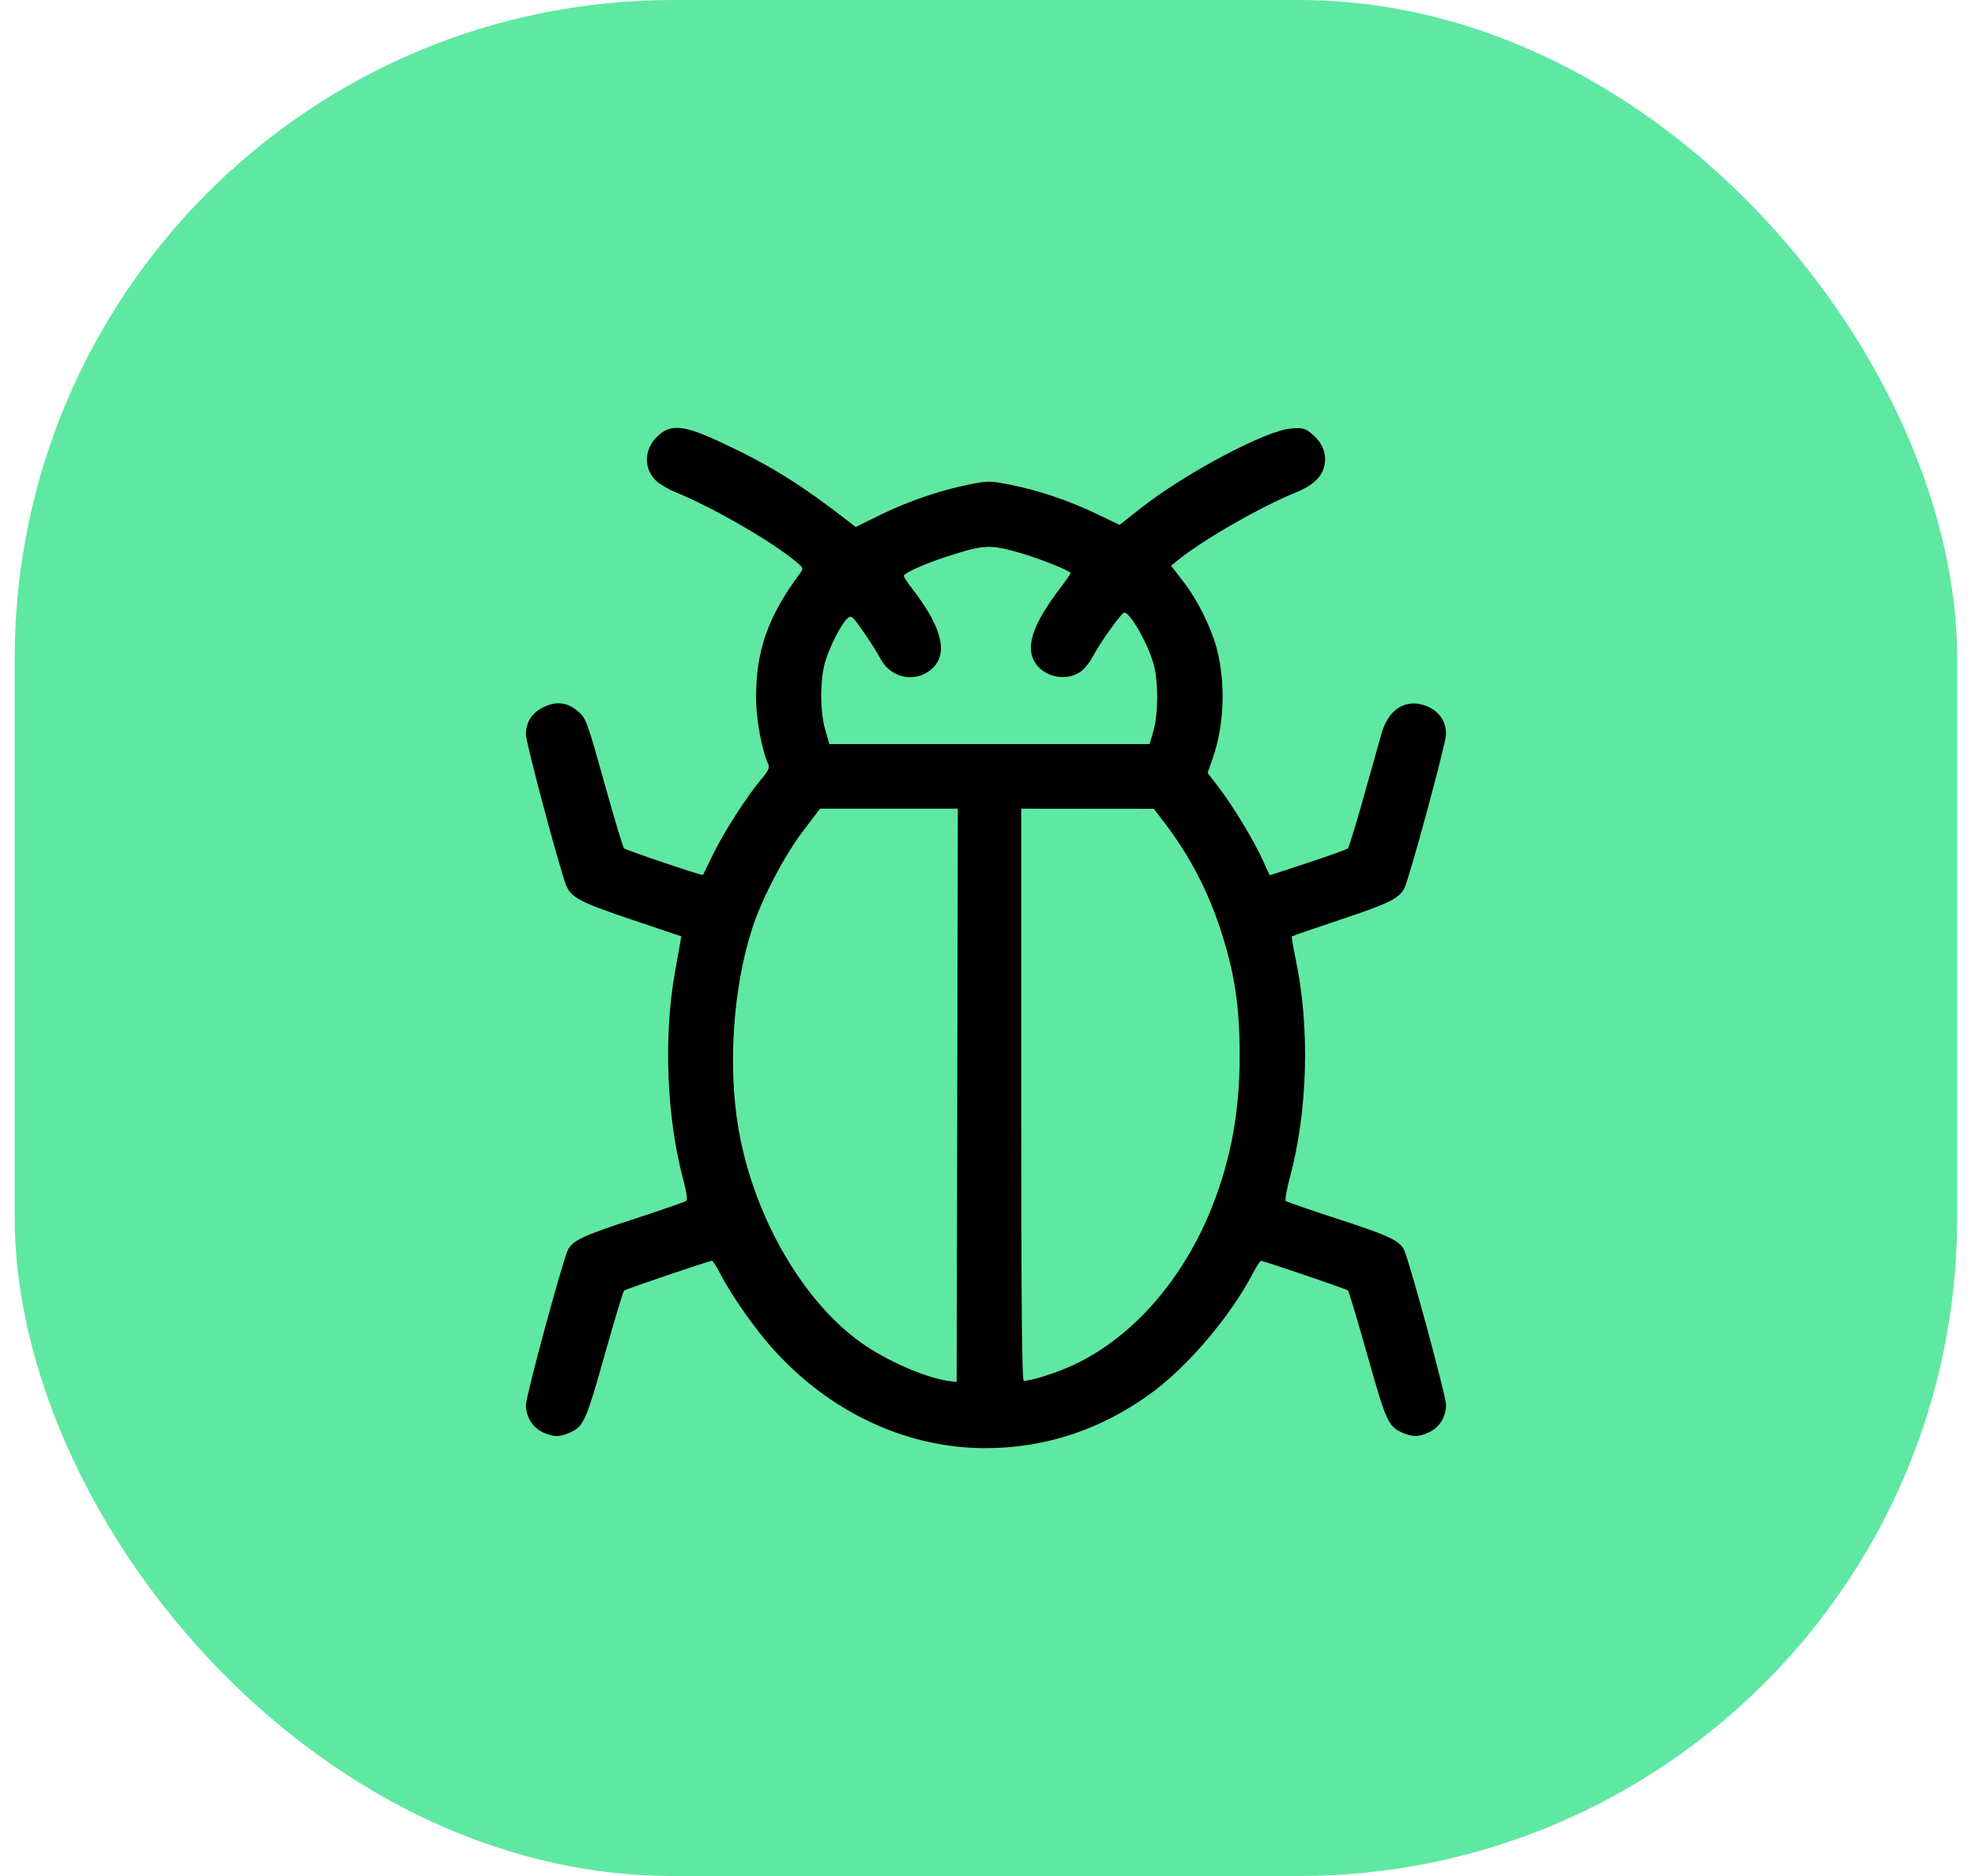
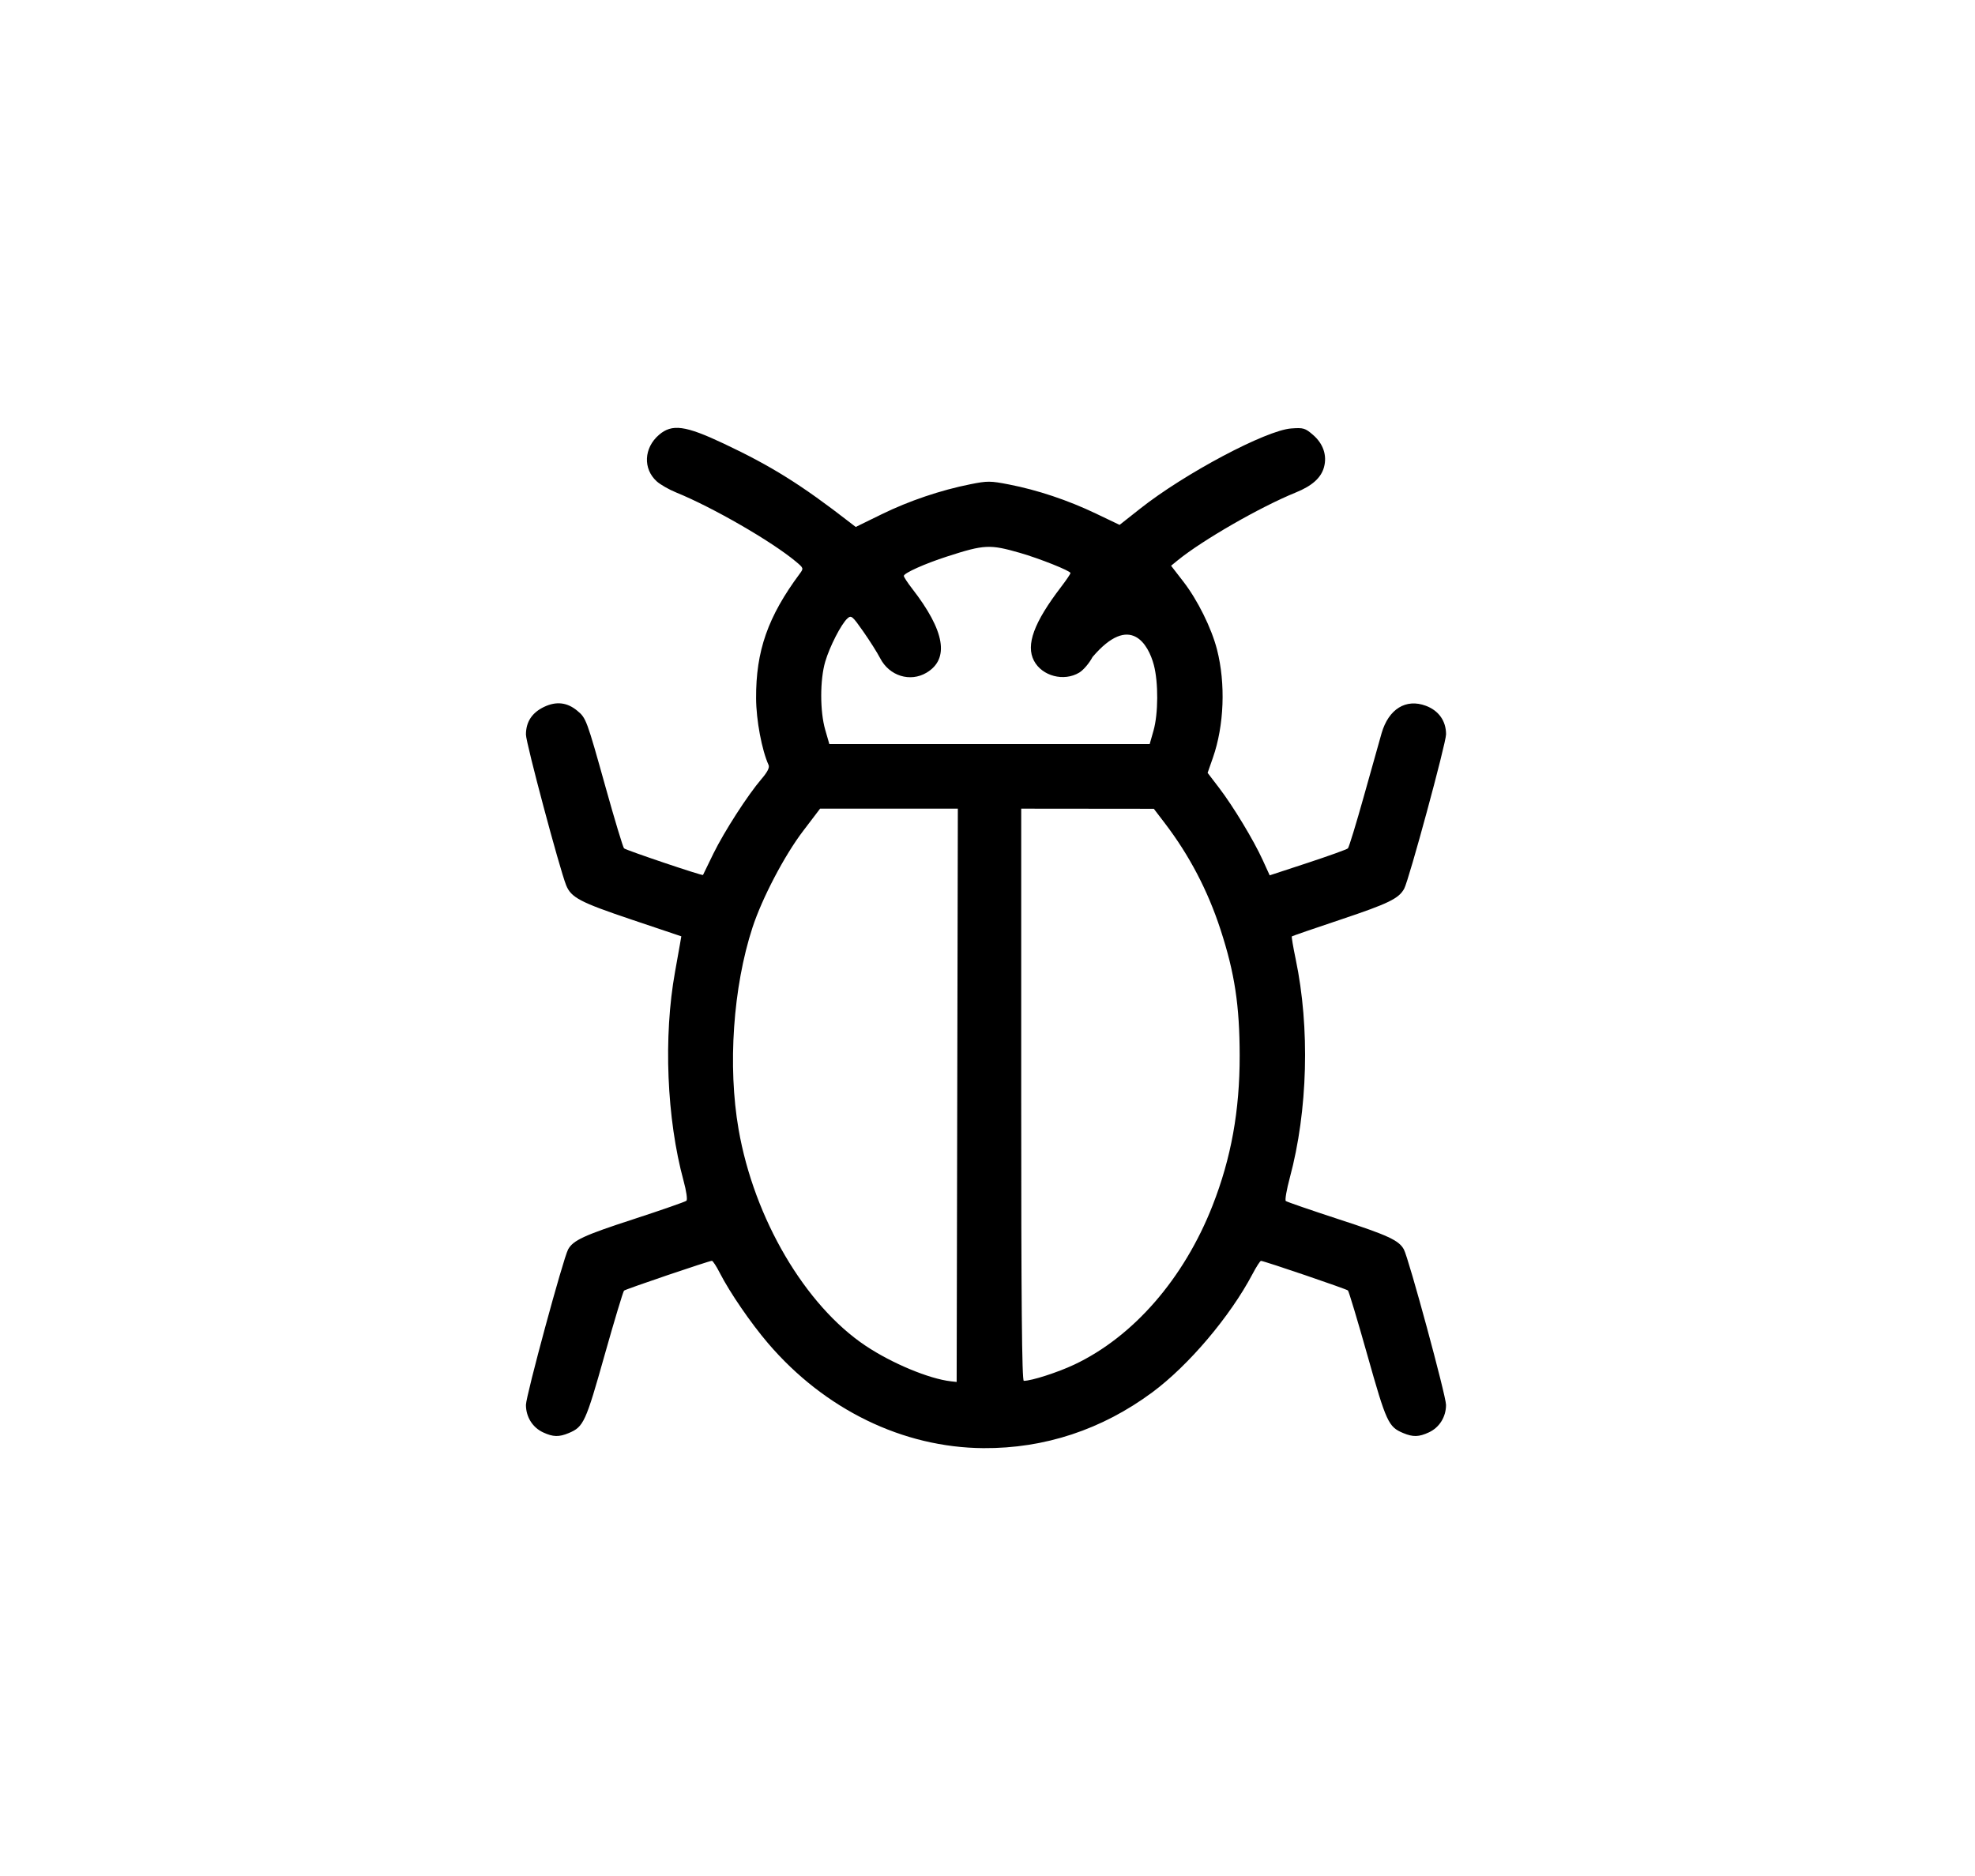
<svg xmlns="http://www.w3.org/2000/svg" width="60" height="57" viewBox="0 0 60 57" fill="none">
-   <rect x="0.447" width="59.012" height="57" rx="20" fill="#5FE8A1" />
-   <path fill-rule="evenodd" clip-rule="evenodd" d="M20.019 13.213C19.559 13.61 19.529 14.245 19.953 14.627C20.061 14.724 20.326 14.876 20.541 14.963C21.651 15.415 23.436 16.444 24.174 17.059C24.415 17.26 24.418 17.268 24.297 17.43C23.328 18.735 22.962 19.779 22.97 21.22C22.973 21.88 23.145 22.795 23.35 23.245C23.384 23.321 23.314 23.459 23.136 23.666C22.714 24.159 22.009 25.253 21.672 25.937C21.502 26.284 21.36 26.576 21.357 26.585C21.346 26.618 19.015 25.832 18.958 25.776C18.926 25.744 18.676 24.916 18.402 23.935C17.821 21.857 17.807 21.817 17.535 21.593C17.229 21.339 16.9 21.302 16.531 21.477C16.162 21.653 15.978 21.933 15.978 22.32C15.978 22.569 16.996 26.384 17.198 26.893C17.348 27.27 17.619 27.413 19.176 27.937L20.698 28.449L20.655 28.7C20.631 28.838 20.565 29.209 20.508 29.525C20.151 31.491 20.253 33.991 20.767 35.879C20.852 36.189 20.889 36.451 20.854 36.483C20.819 36.514 20.095 36.766 19.244 37.044C17.74 37.533 17.41 37.686 17.259 37.962C17.111 38.235 15.978 42.413 15.978 42.686C15.978 43.05 16.178 43.371 16.497 43.52C16.802 43.662 16.98 43.667 17.281 43.541C17.729 43.353 17.794 43.212 18.365 41.183C18.664 40.123 18.931 39.237 18.958 39.214C19.016 39.166 21.549 38.306 21.628 38.308C21.656 38.309 21.765 38.475 21.868 38.678C22.173 39.273 22.805 40.195 23.331 40.811C25.051 42.825 27.428 43.983 29.876 44C31.735 44.013 33.477 43.437 35.007 42.304C36.111 41.486 37.37 40 38.049 38.713C38.166 38.491 38.282 38.31 38.308 38.31C38.394 38.309 40.9 39.163 40.95 39.209C40.977 39.235 41.244 40.123 41.543 41.183C42.115 43.212 42.179 43.353 42.627 43.541C42.928 43.667 43.106 43.662 43.411 43.52C43.73 43.371 43.93 43.05 43.93 42.686C43.931 42.413 42.797 38.235 42.649 37.962C42.499 37.686 42.168 37.533 40.665 37.044C39.814 36.766 39.093 36.517 39.062 36.491C39.032 36.464 39.087 36.144 39.185 35.781C39.731 33.75 39.799 31.227 39.363 29.145C39.286 28.776 39.233 28.464 39.246 28.451C39.259 28.439 39.941 28.203 40.762 27.929C42.183 27.453 42.495 27.301 42.659 27.002C42.803 26.737 43.931 22.581 43.931 22.311C43.931 21.906 43.708 21.591 43.319 21.445C42.711 21.217 42.186 21.542 41.972 22.279C41.915 22.479 41.674 23.335 41.437 24.182C41.2 25.028 40.981 25.746 40.949 25.777C40.917 25.808 40.37 26.005 39.733 26.215L38.573 26.596L38.363 26.136C38.085 25.526 37.468 24.505 37.036 23.939L36.687 23.482L36.848 23.022C37.19 22.043 37.238 20.769 36.972 19.734C36.804 19.082 36.384 18.233 35.951 17.673L35.577 17.189L35.778 17.025C36.531 16.411 38.287 15.402 39.367 14.963C39.861 14.763 40.134 14.518 40.222 14.197C40.321 13.838 40.2 13.481 39.889 13.213C39.65 13.007 39.598 12.991 39.227 13.018C38.465 13.072 35.989 14.386 34.64 15.453L34.013 15.948L33.285 15.6C32.444 15.198 31.521 14.889 30.652 14.72C30.087 14.61 30 14.609 29.481 14.713C28.573 14.894 27.619 15.217 26.781 15.627L25.997 16.011L25.818 15.873C24.341 14.727 23.439 14.163 21.987 13.478C20.818 12.926 20.415 12.872 20.019 13.213ZM30.988 16.799C31.59 16.973 32.521 17.345 32.521 17.411C32.521 17.438 32.391 17.63 32.231 17.839C31.409 18.914 31.159 19.596 31.412 20.076C31.657 20.543 32.319 20.717 32.786 20.437C32.913 20.361 33.093 20.149 33.19 19.964C33.408 19.543 34.073 18.612 34.155 18.612C34.34 18.612 34.889 19.584 35.053 20.203C35.194 20.734 35.189 21.689 35.043 22.2L34.927 22.608H30.061H25.195L25.069 22.17C24.908 21.611 24.909 20.654 25.07 20.105C25.205 19.644 25.559 18.955 25.745 18.79C25.861 18.686 25.894 18.714 26.227 19.189C26.423 19.469 26.654 19.834 26.739 19.999C27.017 20.539 27.652 20.736 28.15 20.438C28.852 20.017 28.705 19.165 27.708 17.881C27.571 17.704 27.458 17.532 27.458 17.498C27.458 17.413 28.097 17.126 28.777 16.907C29.904 16.543 30.07 16.535 30.988 16.799ZM29.081 33.28L29.063 41.989L28.884 41.969C28.221 41.892 27.098 41.424 26.3 40.892C24.458 39.662 22.908 37.023 22.438 34.314C22.104 32.396 22.271 29.985 22.861 28.18C23.153 27.288 23.835 25.986 24.4 25.246L24.914 24.57H27.006H29.099L29.081 33.28ZM35.386 25.01C36.131 25.985 36.694 27.062 37.079 28.244C37.51 29.565 37.659 30.55 37.661 32.073C37.663 33.745 37.403 35.188 36.837 36.63C35.969 38.846 34.432 40.614 32.636 41.462C32.131 41.7 31.34 41.955 31.103 41.955C31.045 41.955 31.024 39.564 31.024 33.263V24.57L33.038 24.572L35.053 24.574L35.386 25.01Z" fill="black" />
+   <path fill-rule="evenodd" clip-rule="evenodd" d="M20.019 13.213C19.559 13.61 19.529 14.245 19.953 14.627C20.061 14.724 20.326 14.876 20.541 14.963C21.651 15.415 23.436 16.444 24.174 17.059C24.415 17.26 24.418 17.268 24.297 17.43C23.328 18.735 22.962 19.779 22.97 21.22C22.973 21.88 23.145 22.795 23.35 23.245C23.384 23.321 23.314 23.459 23.136 23.666C22.714 24.159 22.009 25.253 21.672 25.937C21.502 26.284 21.36 26.576 21.357 26.585C21.346 26.618 19.015 25.832 18.958 25.776C18.926 25.744 18.676 24.916 18.402 23.935C17.821 21.857 17.807 21.817 17.535 21.593C17.229 21.339 16.9 21.302 16.531 21.477C16.162 21.653 15.978 21.933 15.978 22.32C15.978 22.569 16.996 26.384 17.198 26.893C17.348 27.27 17.619 27.413 19.176 27.937L20.698 28.449L20.655 28.7C20.631 28.838 20.565 29.209 20.508 29.525C20.151 31.491 20.253 33.991 20.767 35.879C20.852 36.189 20.889 36.451 20.854 36.483C20.819 36.514 20.095 36.766 19.244 37.044C17.74 37.533 17.41 37.686 17.259 37.962C17.111 38.235 15.978 42.413 15.978 42.686C15.978 43.05 16.178 43.371 16.497 43.52C16.802 43.662 16.98 43.667 17.281 43.541C17.729 43.353 17.794 43.212 18.365 41.183C18.664 40.123 18.931 39.237 18.958 39.214C19.016 39.166 21.549 38.306 21.628 38.308C21.656 38.309 21.765 38.475 21.868 38.678C22.173 39.273 22.805 40.195 23.331 40.811C25.051 42.825 27.428 43.983 29.876 44C31.735 44.013 33.477 43.437 35.007 42.304C36.111 41.486 37.37 40 38.049 38.713C38.166 38.491 38.282 38.31 38.308 38.31C38.394 38.309 40.9 39.163 40.95 39.209C40.977 39.235 41.244 40.123 41.543 41.183C42.115 43.212 42.179 43.353 42.627 43.541C42.928 43.667 43.106 43.662 43.411 43.52C43.73 43.371 43.93 43.05 43.93 42.686C43.931 42.413 42.797 38.235 42.649 37.962C42.499 37.686 42.168 37.533 40.665 37.044C39.814 36.766 39.093 36.517 39.062 36.491C39.032 36.464 39.087 36.144 39.185 35.781C39.731 33.75 39.799 31.227 39.363 29.145C39.286 28.776 39.233 28.464 39.246 28.451C39.259 28.439 39.941 28.203 40.762 27.929C42.183 27.453 42.495 27.301 42.659 27.002C42.803 26.737 43.931 22.581 43.931 22.311C43.931 21.906 43.708 21.591 43.319 21.445C42.711 21.217 42.186 21.542 41.972 22.279C41.915 22.479 41.674 23.335 41.437 24.182C41.2 25.028 40.981 25.746 40.949 25.777C40.917 25.808 40.37 26.005 39.733 26.215L38.573 26.596L38.363 26.136C38.085 25.526 37.468 24.505 37.036 23.939L36.687 23.482L36.848 23.022C37.19 22.043 37.238 20.769 36.972 19.734C36.804 19.082 36.384 18.233 35.951 17.673L35.577 17.189L35.778 17.025C36.531 16.411 38.287 15.402 39.367 14.963C39.861 14.763 40.134 14.518 40.222 14.197C40.321 13.838 40.2 13.481 39.889 13.213C39.65 13.007 39.598 12.991 39.227 13.018C38.465 13.072 35.989 14.386 34.64 15.453L34.013 15.948L33.285 15.6C32.444 15.198 31.521 14.889 30.652 14.72C30.087 14.61 30 14.609 29.481 14.713C28.573 14.894 27.619 15.217 26.781 15.627L25.997 16.011L25.818 15.873C24.341 14.727 23.439 14.163 21.987 13.478C20.818 12.926 20.415 12.872 20.019 13.213ZM30.988 16.799C31.59 16.973 32.521 17.345 32.521 17.411C32.521 17.438 32.391 17.63 32.231 17.839C31.409 18.914 31.159 19.596 31.412 20.076C31.657 20.543 32.319 20.717 32.786 20.437C32.913 20.361 33.093 20.149 33.19 19.964C34.34 18.612 34.889 19.584 35.053 20.203C35.194 20.734 35.189 21.689 35.043 22.2L34.927 22.608H30.061H25.195L25.069 22.17C24.908 21.611 24.909 20.654 25.07 20.105C25.205 19.644 25.559 18.955 25.745 18.79C25.861 18.686 25.894 18.714 26.227 19.189C26.423 19.469 26.654 19.834 26.739 19.999C27.017 20.539 27.652 20.736 28.15 20.438C28.852 20.017 28.705 19.165 27.708 17.881C27.571 17.704 27.458 17.532 27.458 17.498C27.458 17.413 28.097 17.126 28.777 16.907C29.904 16.543 30.07 16.535 30.988 16.799ZM29.081 33.28L29.063 41.989L28.884 41.969C28.221 41.892 27.098 41.424 26.3 40.892C24.458 39.662 22.908 37.023 22.438 34.314C22.104 32.396 22.271 29.985 22.861 28.18C23.153 27.288 23.835 25.986 24.4 25.246L24.914 24.57H27.006H29.099L29.081 33.28ZM35.386 25.01C36.131 25.985 36.694 27.062 37.079 28.244C37.51 29.565 37.659 30.55 37.661 32.073C37.663 33.745 37.403 35.188 36.837 36.63C35.969 38.846 34.432 40.614 32.636 41.462C32.131 41.7 31.34 41.955 31.103 41.955C31.045 41.955 31.024 39.564 31.024 33.263V24.57L33.038 24.572L35.053 24.574L35.386 25.01Z" fill="black" />
</svg>